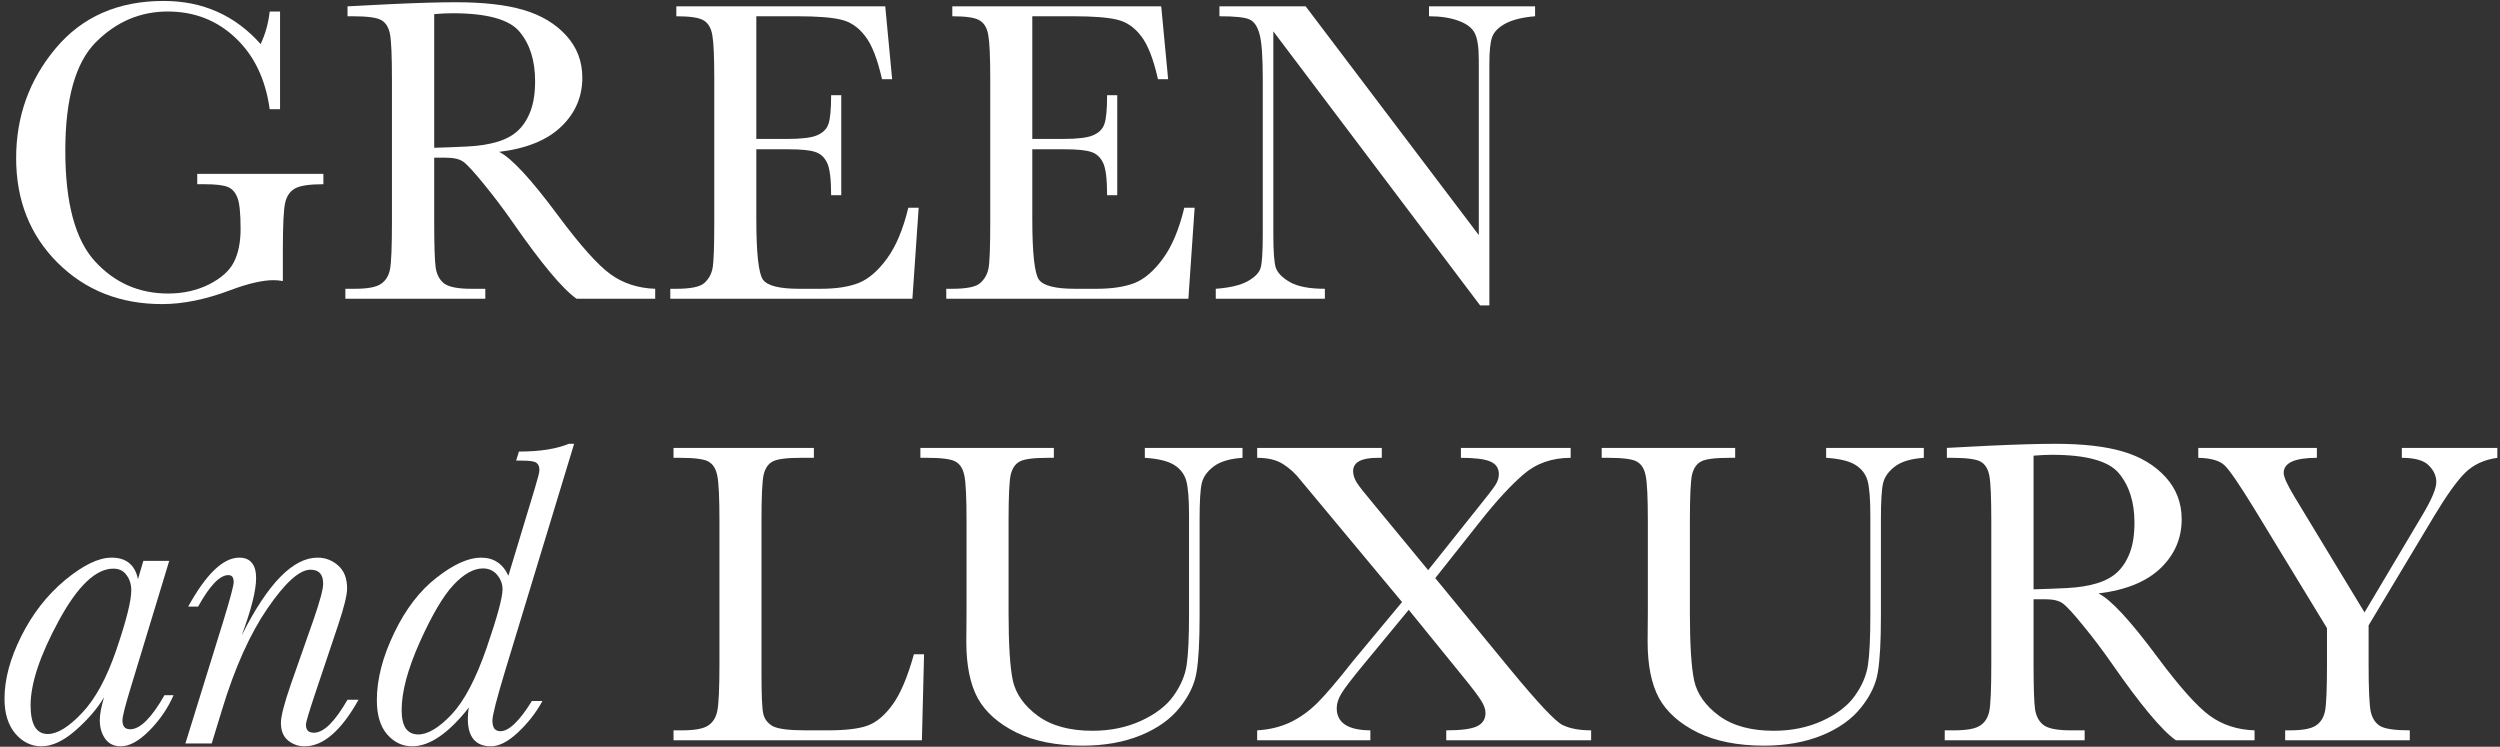
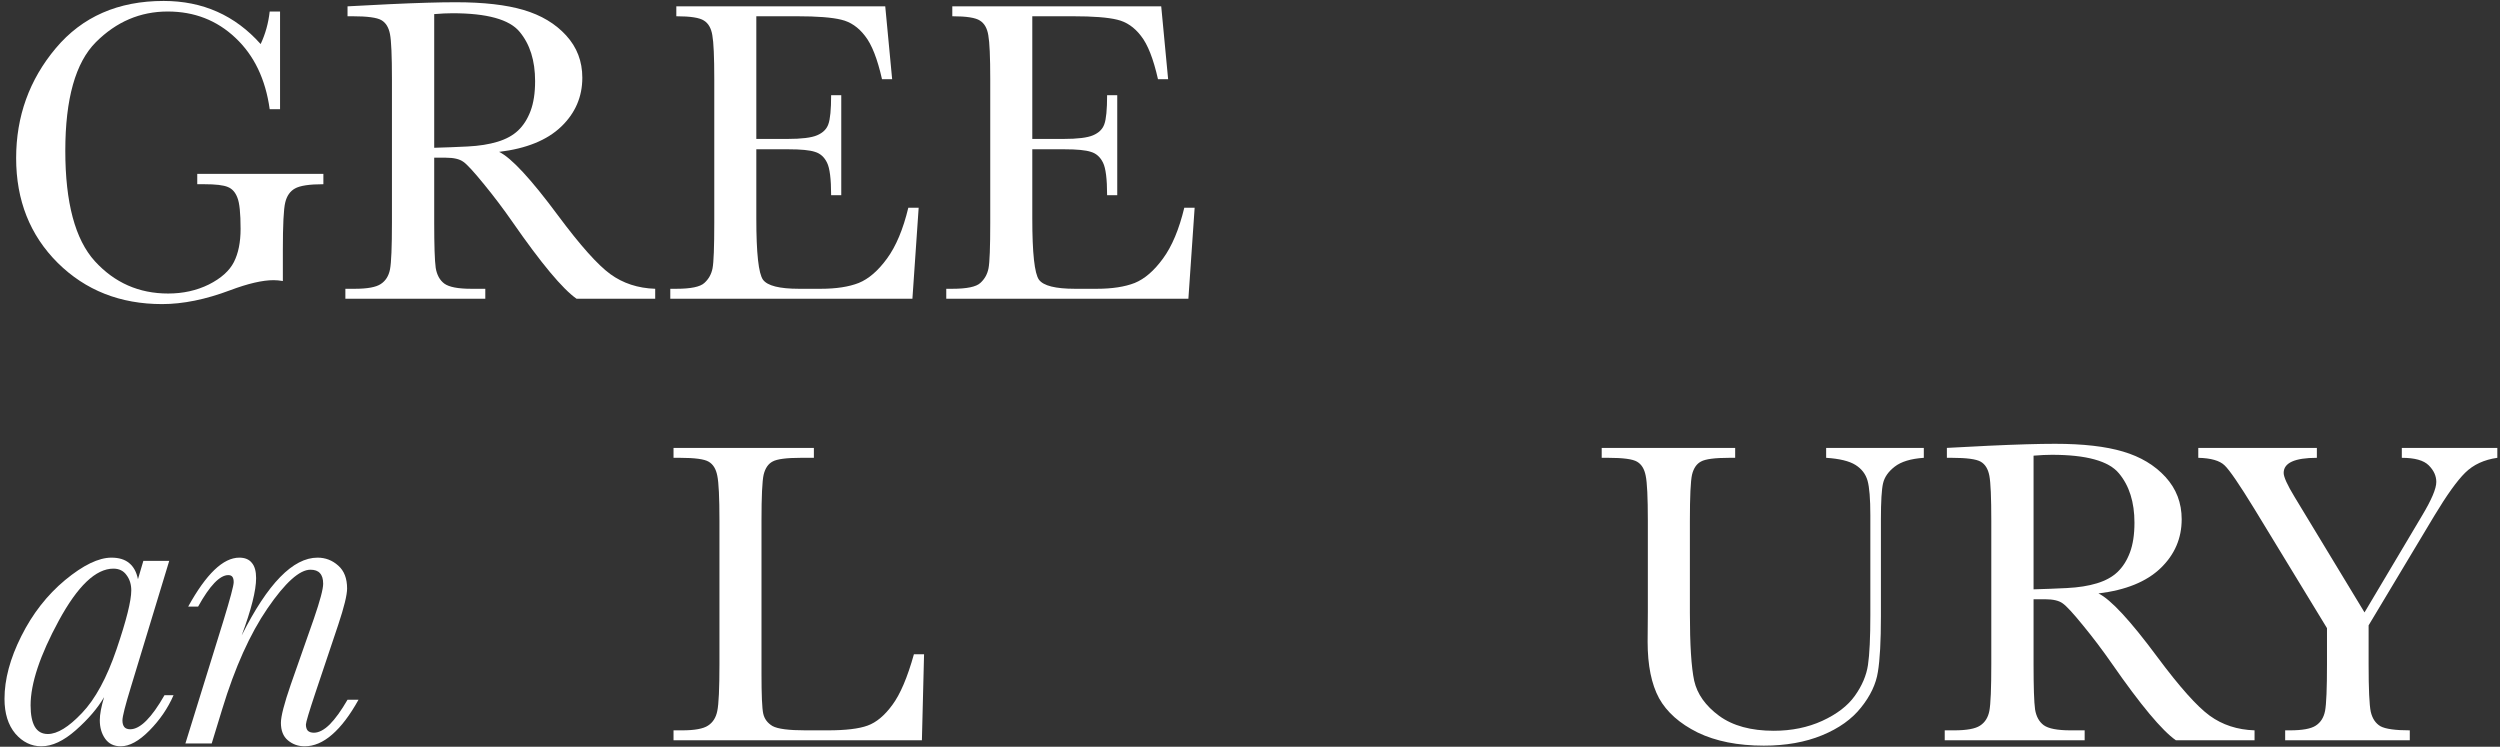
<svg xmlns="http://www.w3.org/2000/svg" fill="none" viewBox="0 0 385 115" height="115" width="385">
  <rect x="0" y="0" width="385" height="115" fill="#333333" stroke="none" />
  <path fill="white" d="M364.135 94.311L373 79.402C374.461 76.967 375.191 75.241 375.191 74.223C375.191 73.293 374.804 72.441 374.029 71.666C373.255 70.891 371.871 70.504 369.879 70.504V68.977H384.588V70.504C382.551 70.792 380.902 71.555 379.641 72.795C378.401 74.012 376.807 76.237 374.859 79.469L364.766 96.303V102.279C364.766 106.109 364.876 108.555 365.098 109.617C365.341 110.658 365.839 111.399 366.592 111.842C367.367 112.262 368.872 112.473 371.107 112.473V114H351.916V112.473H352.646C354.572 112.473 355.9 112.229 356.631 111.742C357.383 111.255 357.859 110.503 358.059 109.484C358.258 108.444 358.357 106.042 358.357 102.279V96.734L347.135 78.307C344.855 74.588 343.339 72.374 342.586 71.666C341.833 70.936 340.483 70.548 338.535 70.504V68.977H356.797V70.504C353.388 70.504 351.684 71.279 351.684 72.828C351.684 73.448 352.248 74.688 353.377 76.547L364.135 94.311Z" />
  <path fill="white" d="M347.201 114H335.082C332.935 112.495 329.648 108.555 325.221 102.18C323.804 100.143 322.332 98.195 320.805 96.336C319.277 94.454 318.226 93.314 317.65 92.916C317.075 92.495 316.178 92.285 314.961 92.285H313.168V102.279C313.168 105.821 313.245 108.145 313.4 109.252C313.577 110.337 314.02 111.145 314.729 111.676C315.459 112.207 316.842 112.473 318.879 112.473H321.037V114H299.488V112.473H300.949C302.875 112.473 304.203 112.229 304.934 111.742C305.686 111.255 306.162 110.503 306.361 109.484C306.561 108.444 306.66 106.042 306.66 102.279V80.199C306.66 76.613 306.561 74.3 306.361 73.26C306.162 72.219 305.719 71.5 305.033 71.102C304.347 70.703 302.864 70.504 300.584 70.504H299.82V68.977L306.262 68.644C310.556 68.445 313.965 68.346 316.488 68.346C320.783 68.346 324.269 68.744 326.947 69.541C329.648 70.338 331.828 71.644 333.488 73.459C335.148 75.274 335.979 77.443 335.979 79.967C335.979 82.911 334.894 85.423 332.725 87.504C330.555 89.585 327.368 90.88 323.162 91.389C325.044 92.296 328.076 95.572 332.26 101.217C335.669 105.799 338.347 108.798 340.295 110.215C342.243 111.632 344.545 112.384 347.201 112.473V114ZM313.168 90.758C314.828 90.713 316.544 90.647 318.314 90.559C320.085 90.47 321.624 90.227 322.93 89.828C324.236 89.43 325.287 88.854 326.084 88.102C326.903 87.327 327.545 86.32 328.01 85.08C328.475 83.841 328.707 82.313 328.707 80.498C328.707 77.333 327.91 74.798 326.316 72.894C324.745 70.991 321.303 70.039 315.99 70.039C315.171 70.039 314.23 70.083 313.168 70.172V90.758Z" />
  <path fill="white" d="M281.227 68.977H296.268V70.504C294.275 70.637 292.781 71.091 291.785 71.865C290.811 72.618 290.214 73.47 289.992 74.422C289.771 75.374 289.66 77.222 289.66 79.967V94.941C289.66 98.771 289.505 101.615 289.195 103.475C288.908 105.334 288.044 107.16 286.605 108.953C285.189 110.746 283.186 112.174 280.596 113.236C278.006 114.299 275.018 114.83 271.631 114.83C267.624 114.83 264.227 114.155 261.438 112.805C258.671 111.432 256.689 109.673 255.494 107.525C254.321 105.356 253.734 102.456 253.734 98.826L253.768 94.211V80.199C253.768 76.613 253.657 74.3 253.436 73.26C253.236 72.219 252.794 71.5 252.107 71.102C251.443 70.703 249.971 70.504 247.691 70.504H246.662V68.977H267.215V70.504H266.318C264.105 70.504 262.655 70.692 261.969 71.068C261.283 71.422 260.818 72.098 260.574 73.094C260.353 74.09 260.242 76.458 260.242 80.199V94.377C260.242 99.291 260.464 102.777 260.906 104.836C261.371 106.895 262.655 108.699 264.758 110.248C266.861 111.775 269.661 112.539 273.158 112.539C275.903 112.539 278.393 112.03 280.629 111.012C282.887 109.971 284.558 108.688 285.643 107.16C286.749 105.611 287.424 104.028 287.668 102.412C287.911 100.774 288.033 98.206 288.033 94.709V79.369C288.033 76.824 287.889 75.042 287.602 74.023C287.314 73.005 286.694 72.197 285.742 71.6C284.79 71.002 283.285 70.637 281.227 70.504V68.977Z" />
-   <path fill="white" d="M221.029 89.031L232.684 103.209C236.845 108.256 239.49 111.067 240.619 111.643C241.748 112.196 243.22 112.473 245.035 112.473V114H222.723V112.473C224.958 112.473 226.519 112.273 227.404 111.875C228.312 111.454 228.766 110.768 228.766 109.816C228.766 109.241 228.555 108.621 228.135 107.957C227.736 107.271 226.685 105.887 224.98 103.807L216.945 93.912L209.873 102.479C208.213 104.493 207.128 105.91 206.619 106.729C206.11 107.548 205.855 108.322 205.855 109.053C205.855 111.311 207.582 112.451 211.035 112.473V114H193.604V112.473C195.485 112.362 197.178 111.952 198.684 111.244C200.211 110.514 201.617 109.507 202.9 108.223C204.184 106.939 206.01 104.792 208.379 101.781L215.916 92.717L204.062 78.473L200.244 73.891C199.492 72.917 198.606 72.109 197.588 71.467C196.592 70.825 195.264 70.504 193.604 70.504V68.977H212.795V70.504H212.164C209.641 70.504 208.379 71.19 208.379 72.562C208.379 73.116 208.567 73.703 208.943 74.322C209.342 74.942 210.249 76.093 211.666 77.775L219.934 87.803L227.404 78.439C228.998 76.469 229.961 75.219 230.293 74.688C230.647 74.134 230.824 73.581 230.824 73.027C230.824 72.098 230.382 71.445 229.496 71.068C228.611 70.692 227.105 70.504 224.98 70.504V68.977H241.881V70.504C239.003 70.504 236.579 71.356 234.609 73.061C232.661 74.743 230.503 77.078 228.135 80.066L221.029 89.031Z" />
-   <path fill="white" d="M176.305 68.977H191.346V70.504C189.354 70.637 187.859 71.091 186.863 71.865C185.889 72.618 185.292 73.47 185.07 74.422C184.849 75.374 184.738 77.222 184.738 79.967V94.941C184.738 98.771 184.583 101.615 184.273 103.475C183.986 105.334 183.122 107.16 181.684 108.953C180.267 110.746 178.264 112.174 175.674 113.236C173.084 114.299 170.096 114.83 166.709 114.83C162.702 114.83 159.305 114.155 156.516 112.805C153.749 111.432 151.768 109.673 150.572 107.525C149.399 105.356 148.812 102.456 148.812 98.826L148.846 94.211V80.199C148.846 76.613 148.735 74.3 148.514 73.26C148.314 72.219 147.872 71.5 147.186 71.102C146.521 70.703 145.049 70.504 142.77 70.504H141.74V68.977H162.293V70.504H161.396C159.183 70.504 157.733 70.692 157.047 71.068C156.361 71.422 155.896 72.098 155.652 73.094C155.431 74.09 155.32 76.458 155.32 80.199V94.377C155.32 99.291 155.542 102.777 155.984 104.836C156.449 106.895 157.733 108.699 159.836 110.248C161.939 111.775 164.739 112.539 168.236 112.539C170.981 112.539 173.471 112.03 175.707 111.012C177.965 109.971 179.636 108.688 180.721 107.16C181.827 105.611 182.503 104.028 182.746 102.412C182.99 100.774 183.111 98.206 183.111 94.709V79.369C183.111 76.824 182.967 75.042 182.68 74.023C182.392 73.005 181.772 72.197 180.82 71.6C179.868 71.002 178.363 70.637 176.305 70.504V68.977Z" />
  <path fill="white" d="M142.305 100.752L141.973 114H103.723V112.473H105.051C106.977 112.473 108.305 112.229 109.035 111.742C109.788 111.255 110.264 110.503 110.463 109.484C110.684 108.444 110.795 106.042 110.795 102.279V80.199C110.795 76.613 110.684 74.3 110.463 73.26C110.264 72.219 109.821 71.5 109.135 71.102C108.471 70.703 106.999 70.504 104.719 70.504H103.723V68.977H125.338V70.504H123.346C121.132 70.504 119.682 70.692 118.996 71.068C118.31 71.422 117.845 72.098 117.602 73.094C117.38 74.09 117.27 76.458 117.27 80.199V103.773C117.27 107.027 117.358 109.064 117.535 109.883C117.712 110.702 118.188 111.344 118.963 111.809C119.76 112.251 121.453 112.473 124.043 112.473H127.463C130.23 112.473 132.277 112.229 133.605 111.742C134.956 111.255 136.229 110.193 137.424 108.555C138.641 106.917 139.748 104.316 140.744 100.752H142.305Z" />
-   <path fill="white" d="M81.908 107.957H83.535C82.539 109.772 81.277 111.388 79.75 112.805C78.245 114.221 76.861 114.93 75.6 114.93C74.426 114.93 73.541 114.576 72.943 113.867C72.346 113.159 72.047 112.107 72.047 110.713C72.047 110.071 72.102 109.484 72.213 108.953C69.07 112.938 66.159 114.93 63.48 114.93C61.975 114.93 60.691 114.321 59.629 113.104C58.566 111.886 58.035 110.126 58.035 107.824C58.035 104.615 58.921 101.173 60.691 97.498C62.462 93.801 64.654 90.946 67.266 88.932C69.878 86.895 72.147 85.877 74.072 85.877C75.068 85.877 75.909 86.109 76.596 86.574C77.304 87.039 77.868 87.736 78.289 88.666L82.34 75.285C82.827 73.691 83.07 72.728 83.07 72.397C83.07 71.865 82.915 71.489 82.606 71.268C82.318 71.046 81.587 70.936 80.414 70.936H79.484L79.916 69.541C83.126 69.541 85.682 69.143 87.586 68.346H88.416L77.791 103.309C76.485 107.625 75.832 110.171 75.832 110.945C75.832 111.499 75.932 111.919 76.131 112.207C76.352 112.473 76.662 112.605 77.061 112.605C77.725 112.605 78.455 112.218 79.252 111.443C80.071 110.669 80.956 109.507 81.908 107.957ZM61.853 109.352C61.853 110.591 62.064 111.532 62.484 112.174C62.927 112.794 63.569 113.104 64.41 113.104C65.893 113.104 67.609 112.074 69.557 110.016C71.505 107.935 73.297 104.526 74.936 99.789C76.574 95.03 77.393 92.019 77.393 90.758C77.393 89.939 77.116 89.197 76.562 88.533C76.009 87.869 75.279 87.537 74.371 87.537C72.932 87.537 71.416 88.389 69.822 90.094C68.251 91.776 66.524 94.709 64.643 98.893C62.783 103.054 61.853 106.54 61.853 109.352Z" />
  <path fill="white" d="M53.52 107.758H55.213C53.885 110.148 52.523 111.941 51.129 113.137C49.757 114.332 48.351 114.93 46.912 114.93C45.916 114.93 45.053 114.62 44.322 114C43.614 113.402 43.26 112.506 43.26 111.311C43.26 110.314 43.769 108.344 44.787 105.4L48.34 95.273C49.292 92.507 49.768 90.713 49.768 89.894C49.768 89.164 49.602 88.622 49.27 88.268C48.96 87.913 48.473 87.736 47.809 87.736C46.126 87.736 43.924 89.717 41.201 93.68C38.501 97.62 36.176 102.788 34.228 109.186L32.602 114.498H28.551L34.395 95.639C35.457 92.163 35.988 90.171 35.988 89.662C35.988 89.286 35.922 89.009 35.789 88.832C35.656 88.655 35.446 88.566 35.158 88.566C33.852 88.566 32.303 90.182 30.51 93.414H28.982C31.749 88.389 34.372 85.877 36.852 85.877C37.715 85.877 38.357 86.143 38.777 86.674C39.22 87.183 39.441 87.969 39.441 89.031C39.441 90.935 38.7 93.879 37.217 97.863C41.223 89.872 45.119 85.877 48.904 85.877C50.122 85.877 51.184 86.287 52.092 87.106C52.999 87.902 53.453 89.076 53.453 90.625C53.453 91.621 52.999 93.481 52.092 96.203L48.539 106.795C47.587 109.65 47.111 111.244 47.111 111.576C47.111 111.997 47.211 112.318 47.41 112.539C47.632 112.738 47.941 112.838 48.34 112.838C49.092 112.838 49.9 112.417 50.764 111.576C51.627 110.713 52.546 109.44 53.52 107.758Z" />
  <path fill="white" d="M22.076 86.375H26.061L20.15 105.832C19.287 108.643 18.855 110.348 18.855 110.945C18.855 111.388 18.955 111.731 19.154 111.975C19.354 112.196 19.652 112.307 20.051 112.307C21.578 112.307 23.338 110.558 25.33 107.061H26.725C25.861 109.053 24.622 110.868 23.006 112.506C21.412 114.122 19.94 114.93 18.59 114.93C17.549 114.93 16.753 114.542 16.199 113.768C15.646 112.993 15.369 112.041 15.369 110.912C15.369 110.005 15.591 108.82 16.033 107.359C15.037 109.064 13.587 110.757 11.684 112.439C9.802 114.1 8.031 114.93 6.371 114.93C4.822 114.93 3.482 114.277 2.354 112.971C1.247 111.643 0.693 109.861 0.693 107.625C0.693 104.615 1.557 101.394 3.283 97.963C5.01 94.51 7.257 91.632 10.023 89.33C12.812 87.028 15.192 85.877 17.162 85.877C18.313 85.877 19.221 86.154 19.885 86.707C20.571 87.26 21.025 88.091 21.246 89.197L22.076 86.375ZM4.711 108.621C4.711 110.082 4.932 111.189 5.375 111.941C5.818 112.672 6.482 113.037 7.367 113.037C8.828 113.037 10.577 111.964 12.613 109.816C14.672 107.669 16.454 104.382 17.959 99.955C19.464 95.528 20.217 92.518 20.217 90.924C20.217 89.994 19.973 89.208 19.486 88.566C19.021 87.902 18.346 87.57 17.461 87.57C14.76 87.57 11.96 90.238 9.061 95.572C6.161 100.907 4.711 105.257 4.711 108.621Z" />
-   <path fill="white" d="M227.936 47.029L196.094 4.828V36.072C196.094 38.662 196.215 40.367 196.459 41.185C196.725 42.005 197.455 42.757 198.65 43.443C199.846 44.13 201.639 44.473 204.029 44.473V46H187.229V44.473C189.376 44.318 191.014 43.93 192.143 43.31C193.271 42.669 193.936 41.982 194.135 41.252C194.356 40.522 194.467 38.795 194.467 36.072V12.199C194.467 8.746 194.301 6.433 193.969 5.26C193.659 4.087 193.15 3.334 192.441 3.002C191.755 2.67 190.206 2.504 187.793 2.504V0.977H201.074L227.736 36.205V9.277C227.736 7.285 227.526 5.891 227.105 5.094C226.707 4.297 225.877 3.666 224.615 3.201C223.354 2.736 221.837 2.504 220.066 2.504V0.977H236.402V2.504C234.499 2.659 232.993 3.024 231.887 3.6C230.802 4.175 230.105 4.872 229.795 5.691C229.507 6.488 229.363 7.85 229.363 9.775V47.029H227.936Z" />
  <path fill="white" d="M182.381 31.988H183.975L183.012 46H145.725V44.473H146.654C148.89 44.473 150.329 44.174 150.971 43.576C151.635 42.978 152.055 42.226 152.232 41.318C152.41 40.389 152.498 38.042 152.498 34.279V12.199C152.498 8.768 152.398 6.51 152.199 5.426C152.022 4.341 151.59 3.589 150.904 3.168C150.24 2.725 148.824 2.504 146.654 2.504V0.977H178.828L179.891 12.199H178.33C177.622 9.056 176.747 6.831 175.707 5.525C174.689 4.197 173.471 3.367 172.055 3.035C170.638 2.681 168.358 2.504 165.215 2.504H158.973V21.396H163.754C165.945 21.396 167.473 21.208 168.336 20.832C169.221 20.456 169.797 19.891 170.062 19.139C170.35 18.364 170.494 16.87 170.494 14.656H172.055V30.062H170.494C170.494 27.561 170.284 25.89 169.863 25.049C169.443 24.186 168.823 23.632 168.004 23.389C167.207 23.123 165.846 22.99 163.92 22.99H158.973V33.648C158.973 38.983 159.316 42.126 160.002 43.078C160.688 44.008 162.536 44.473 165.547 44.473H168.9C171.269 44.473 173.217 44.174 174.744 43.576C176.271 42.956 177.721 41.706 179.094 39.824C180.488 37.921 181.584 35.309 182.381 31.988Z" />
  <path fill="white" d="M139.881 31.988H141.475L140.512 46H103.225V44.473H104.154C106.39 44.473 107.829 44.174 108.471 43.576C109.135 42.978 109.555 42.226 109.732 41.318C109.91 40.389 109.998 38.042 109.998 34.279V12.199C109.998 8.768 109.898 6.51 109.699 5.426C109.522 4.341 109.09 3.589 108.404 3.168C107.74 2.725 106.324 2.504 104.154 2.504V0.977H136.328L137.391 12.199H135.83C135.122 9.056 134.247 6.831 133.207 5.525C132.189 4.197 130.971 3.367 129.555 3.035C128.138 2.681 125.858 2.504 122.715 2.504H116.473V21.396H121.254C123.445 21.396 124.973 21.208 125.836 20.832C126.721 20.456 127.297 19.891 127.562 19.139C127.85 18.364 127.994 16.87 127.994 14.656H129.555V30.062H127.994C127.994 27.561 127.784 25.89 127.363 25.049C126.943 24.186 126.323 23.632 125.504 23.389C124.707 23.123 123.346 22.99 121.42 22.99H116.473V33.648C116.473 38.983 116.816 42.126 117.502 43.078C118.188 44.008 120.036 44.473 123.047 44.473H126.4C128.769 44.473 130.717 44.174 132.244 43.576C133.771 42.956 135.221 41.706 136.594 39.824C137.988 37.921 139.084 35.309 139.881 31.988Z" />
  <path fill="white" d="M100.9 46H88.781C86.634 44.495 83.347 40.555 78.92 34.18C77.503 32.143 76.031 30.195 74.504 28.336C72.977 26.454 71.925 25.314 71.35 24.916C70.774 24.495 69.878 24.285 68.66 24.285H66.867V34.279C66.867 37.821 66.945 40.145 67.1 41.252C67.277 42.337 67.719 43.145 68.428 43.676C69.158 44.207 70.542 44.473 72.578 44.473H74.736V46H53.188V44.473H54.648C56.574 44.473 57.902 44.229 58.633 43.742C59.385 43.255 59.861 42.503 60.06 41.484C60.26 40.444 60.359 38.042 60.359 34.279V12.199C60.359 8.613 60.26 6.3 60.06 5.26C59.861 4.219 59.419 3.5 58.732 3.102C58.046 2.703 56.563 2.504 54.283 2.504H53.52V0.977L59.961 0.645C64.255 0.445 67.664 0.346 70.188 0.346C74.482 0.346 77.968 0.744 80.647 1.541C83.347 2.338 85.527 3.644 87.188 5.459C88.848 7.274 89.678 9.443 89.678 11.967C89.678 14.911 88.593 17.423 86.424 19.504C84.255 21.585 81.067 22.88 76.861 23.389C78.743 24.296 81.775 27.572 85.959 33.217C89.368 37.799 92.046 40.798 93.994 42.215C95.942 43.632 98.244 44.384 100.9 44.473V46ZM66.867 22.758C68.527 22.713 70.243 22.647 72.014 22.559C73.784 22.47 75.323 22.227 76.629 21.828C77.935 21.43 78.986 20.854 79.783 20.102C80.602 19.327 81.244 18.32 81.709 17.08C82.174 15.841 82.406 14.313 82.406 12.498C82.406 9.333 81.609 6.798 80.016 4.895C78.444 2.991 75.002 2.039 69.689 2.039C68.87 2.039 67.93 2.083 66.867 2.172V22.758Z" />
  <path fill="white" d="M30.377 26.775H49.801V28.369C47.654 28.369 46.193 28.59 45.418 29.033C44.665 29.454 44.167 30.173 43.924 31.191C43.68 32.188 43.559 34.622 43.559 38.496V43.277C43.027 43.189 42.551 43.145 42.131 43.145C40.426 43.145 38.191 43.665 35.424 44.705C31.661 46.122 28.174 46.83 24.965 46.83C18.523 46.83 13.167 44.716 8.895 40.488C4.622 36.238 2.486 30.859 2.486 24.352C2.486 17.91 4.523 12.266 8.596 7.418C12.669 2.57 18.203 0.146 25.197 0.146C31.218 0.146 36.199 2.36 40.139 6.787C40.869 5.238 41.334 3.566 41.533 1.773H43.127V16.814H41.533C40.891 12.188 39.132 8.525 36.254 5.824C33.398 3.124 29.923 1.773 25.828 1.773C21.6 1.773 17.915 3.345 14.771 6.488C11.628 9.632 10.057 15.21 10.057 23.223C10.057 31.213 11.573 36.88 14.605 40.223C17.638 43.543 21.401 45.203 25.895 45.203C28.197 45.203 30.288 44.738 32.17 43.809C34.051 42.857 35.335 41.706 36.022 40.355C36.708 39.005 37.051 37.301 37.051 35.242C37.051 32.829 36.885 31.225 36.553 30.428C36.243 29.609 35.756 29.066 35.092 28.801C34.428 28.513 33.21 28.369 31.439 28.369H30.377V26.775Z" />
</svg>